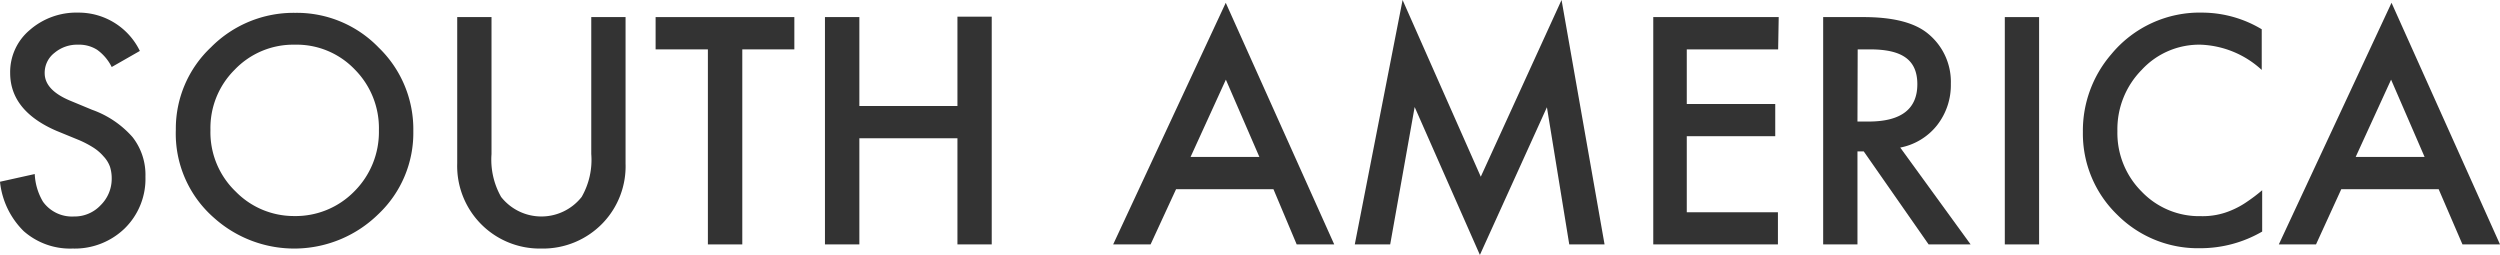
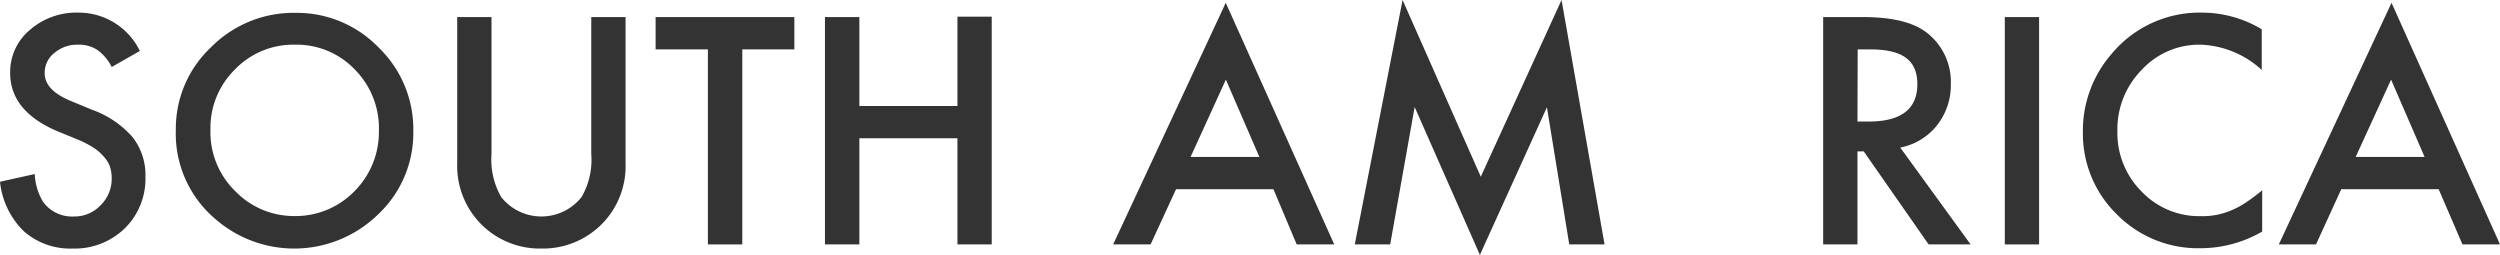
<svg xmlns="http://www.w3.org/2000/svg" id="レイヤー_1" data-name="レイヤー 1" viewBox="0 0 223.8 22.82">
  <defs>
    <style>.cls-1{fill:#333;}</style>
  </defs>
  <path class="cls-1" d="M12.52,4.56,10,6A4.17,4.17,0,0,0,8.7,4.46,3,3,0,0,0,7,4a3.15,3.15,0,0,0-2.12.73A2.25,2.25,0,0,0,4,6.55Q4,8.05,6.25,9l2,.83a8.68,8.68,0,0,1,3.62,2.45,5.47,5.47,0,0,1,1.15,3.54,6.21,6.21,0,0,1-1.87,4.64A6.43,6.43,0,0,1,6.5,22.25a6.28,6.28,0,0,1-4.38-1.56A7.25,7.25,0,0,1,0,16.27l3.11-.69a5.3,5.3,0,0,0,.74,2.48,3.2,3.2,0,0,0,2.77,1.32,3.2,3.2,0,0,0,2.38-1A3.31,3.31,0,0,0,10,16a3.42,3.42,0,0,0-.16-1.09A2.68,2.68,0,0,0,9.27,14a4.14,4.14,0,0,0-.9-.78,8.94,8.94,0,0,0-1.32-.69l-2-.82C2.3,10.52.91,8.79.91,6.53A4.91,4.91,0,0,1,2.66,2.69,6.34,6.34,0,0,1,7,1.13,6.09,6.09,0,0,1,12.52,4.56Z" />
  <path class="cls-1" d="M15.74,11.61a10,10,0,0,1,3.15-7.38,10.4,10.4,0,0,1,7.54-3.08A10.18,10.18,0,0,1,33.9,4.26,10.16,10.16,0,0,1,37,11.73a10,10,0,0,1-3.14,7.45,10.75,10.75,0,0,1-14.68.34A10,10,0,0,1,15.74,11.61Zm3.1,0a7.36,7.36,0,0,0,2.27,5.55,7.28,7.28,0,0,0,5.2,2.18,7.35,7.35,0,0,0,5.41-2.21,7.51,7.51,0,0,0,2.2-5.46,7.46,7.46,0,0,0-2.17-5.46A7.2,7.2,0,0,0,26.39,4,7.25,7.25,0,0,0,21,6.25,7.34,7.34,0,0,0,18.84,11.65Z" />
  <path class="cls-1" d="M44,1.53V13.79a6.77,6.77,0,0,0,.86,3.84,4.59,4.59,0,0,0,7.21,0,6.66,6.66,0,0,0,.86-3.84V1.53H56v13.1a7.35,7.35,0,0,1-2,5.3,7.42,7.42,0,0,1-5.54,2.32,7.39,7.39,0,0,1-7.53-7.62V1.53Z" />
  <path class="cls-1" d="M66.45,4.42V21.88H63.37V4.42H58.69V1.53H71.11V4.42Z" />
  <path class="cls-1" d="M76.93,9.49h8.78v-8h3.07V21.88H85.71v-9.5H76.93v9.5H73.85V1.53h3.08Z" />
  <path class="cls-1" d="M114,16.94h-8.72L103,21.88H99.65L109.73.25l9.71,21.63h-3.36Zm-1.26-2.89-3-6.92-3.16,6.92Z" />
  <path class="cls-1" d="M121.28,21.88,125.56,0l7,15.82L139.79,0l3.85,21.88h-3.16l-2-12.28-6,13.22L126.64,9.58l-2.19,12.3Z" />
-   <path class="cls-1" d="M159.18,4.42H151V9.31h7.92v2.88H151V19h8.16v2.88H148V1.53h11.23Z" />
  <path class="cls-1" d="M170.11,13.21l6.3,8.67h-3.76l-5.81-8.33h-.56v8.33h-3.07V1.53h3.6c2.69,0,4.63.5,5.83,1.52a5.56,5.56,0,0,1,2,4.45,5.83,5.83,0,0,1-1.24,3.72A5.53,5.53,0,0,1,170.11,13.21Zm-3.83-2.33h1c2.91,0,4.36-1.12,4.36-3.34s-1.41-3.12-4.24-3.12h-1.1Z" />
  <path class="cls-1" d="M182.54,1.53V21.88h-3.07V1.53Z" />
  <path class="cls-1" d="M202.47,2.62V6.26A8.53,8.53,0,0,0,197,4a7,7,0,0,0-5.28,2.26,7.56,7.56,0,0,0-2.17,5.48,7.4,7.4,0,0,0,2.17,5.41,7.12,7.12,0,0,0,5.3,2.2,6.48,6.48,0,0,0,2.75-.53,7.41,7.41,0,0,0,1.31-.71,14.92,14.92,0,0,0,1.43-1.08v3.7a11,11,0,0,1-5.53,1.49,10.2,10.2,0,0,1-7.45-3,10.1,10.1,0,0,1-3.07-7.41A10.46,10.46,0,0,1,189,4.86a10.26,10.26,0,0,1,8.18-3.73A10.41,10.41,0,0,1,202.47,2.62Z" />
  <path class="cls-1" d="M218.31,16.94h-8.72l-2.26,4.94H204L214.09.25l9.71,21.63h-3.36Zm-1.26-2.89-3-6.92-3.17,6.92Z" />
</svg>